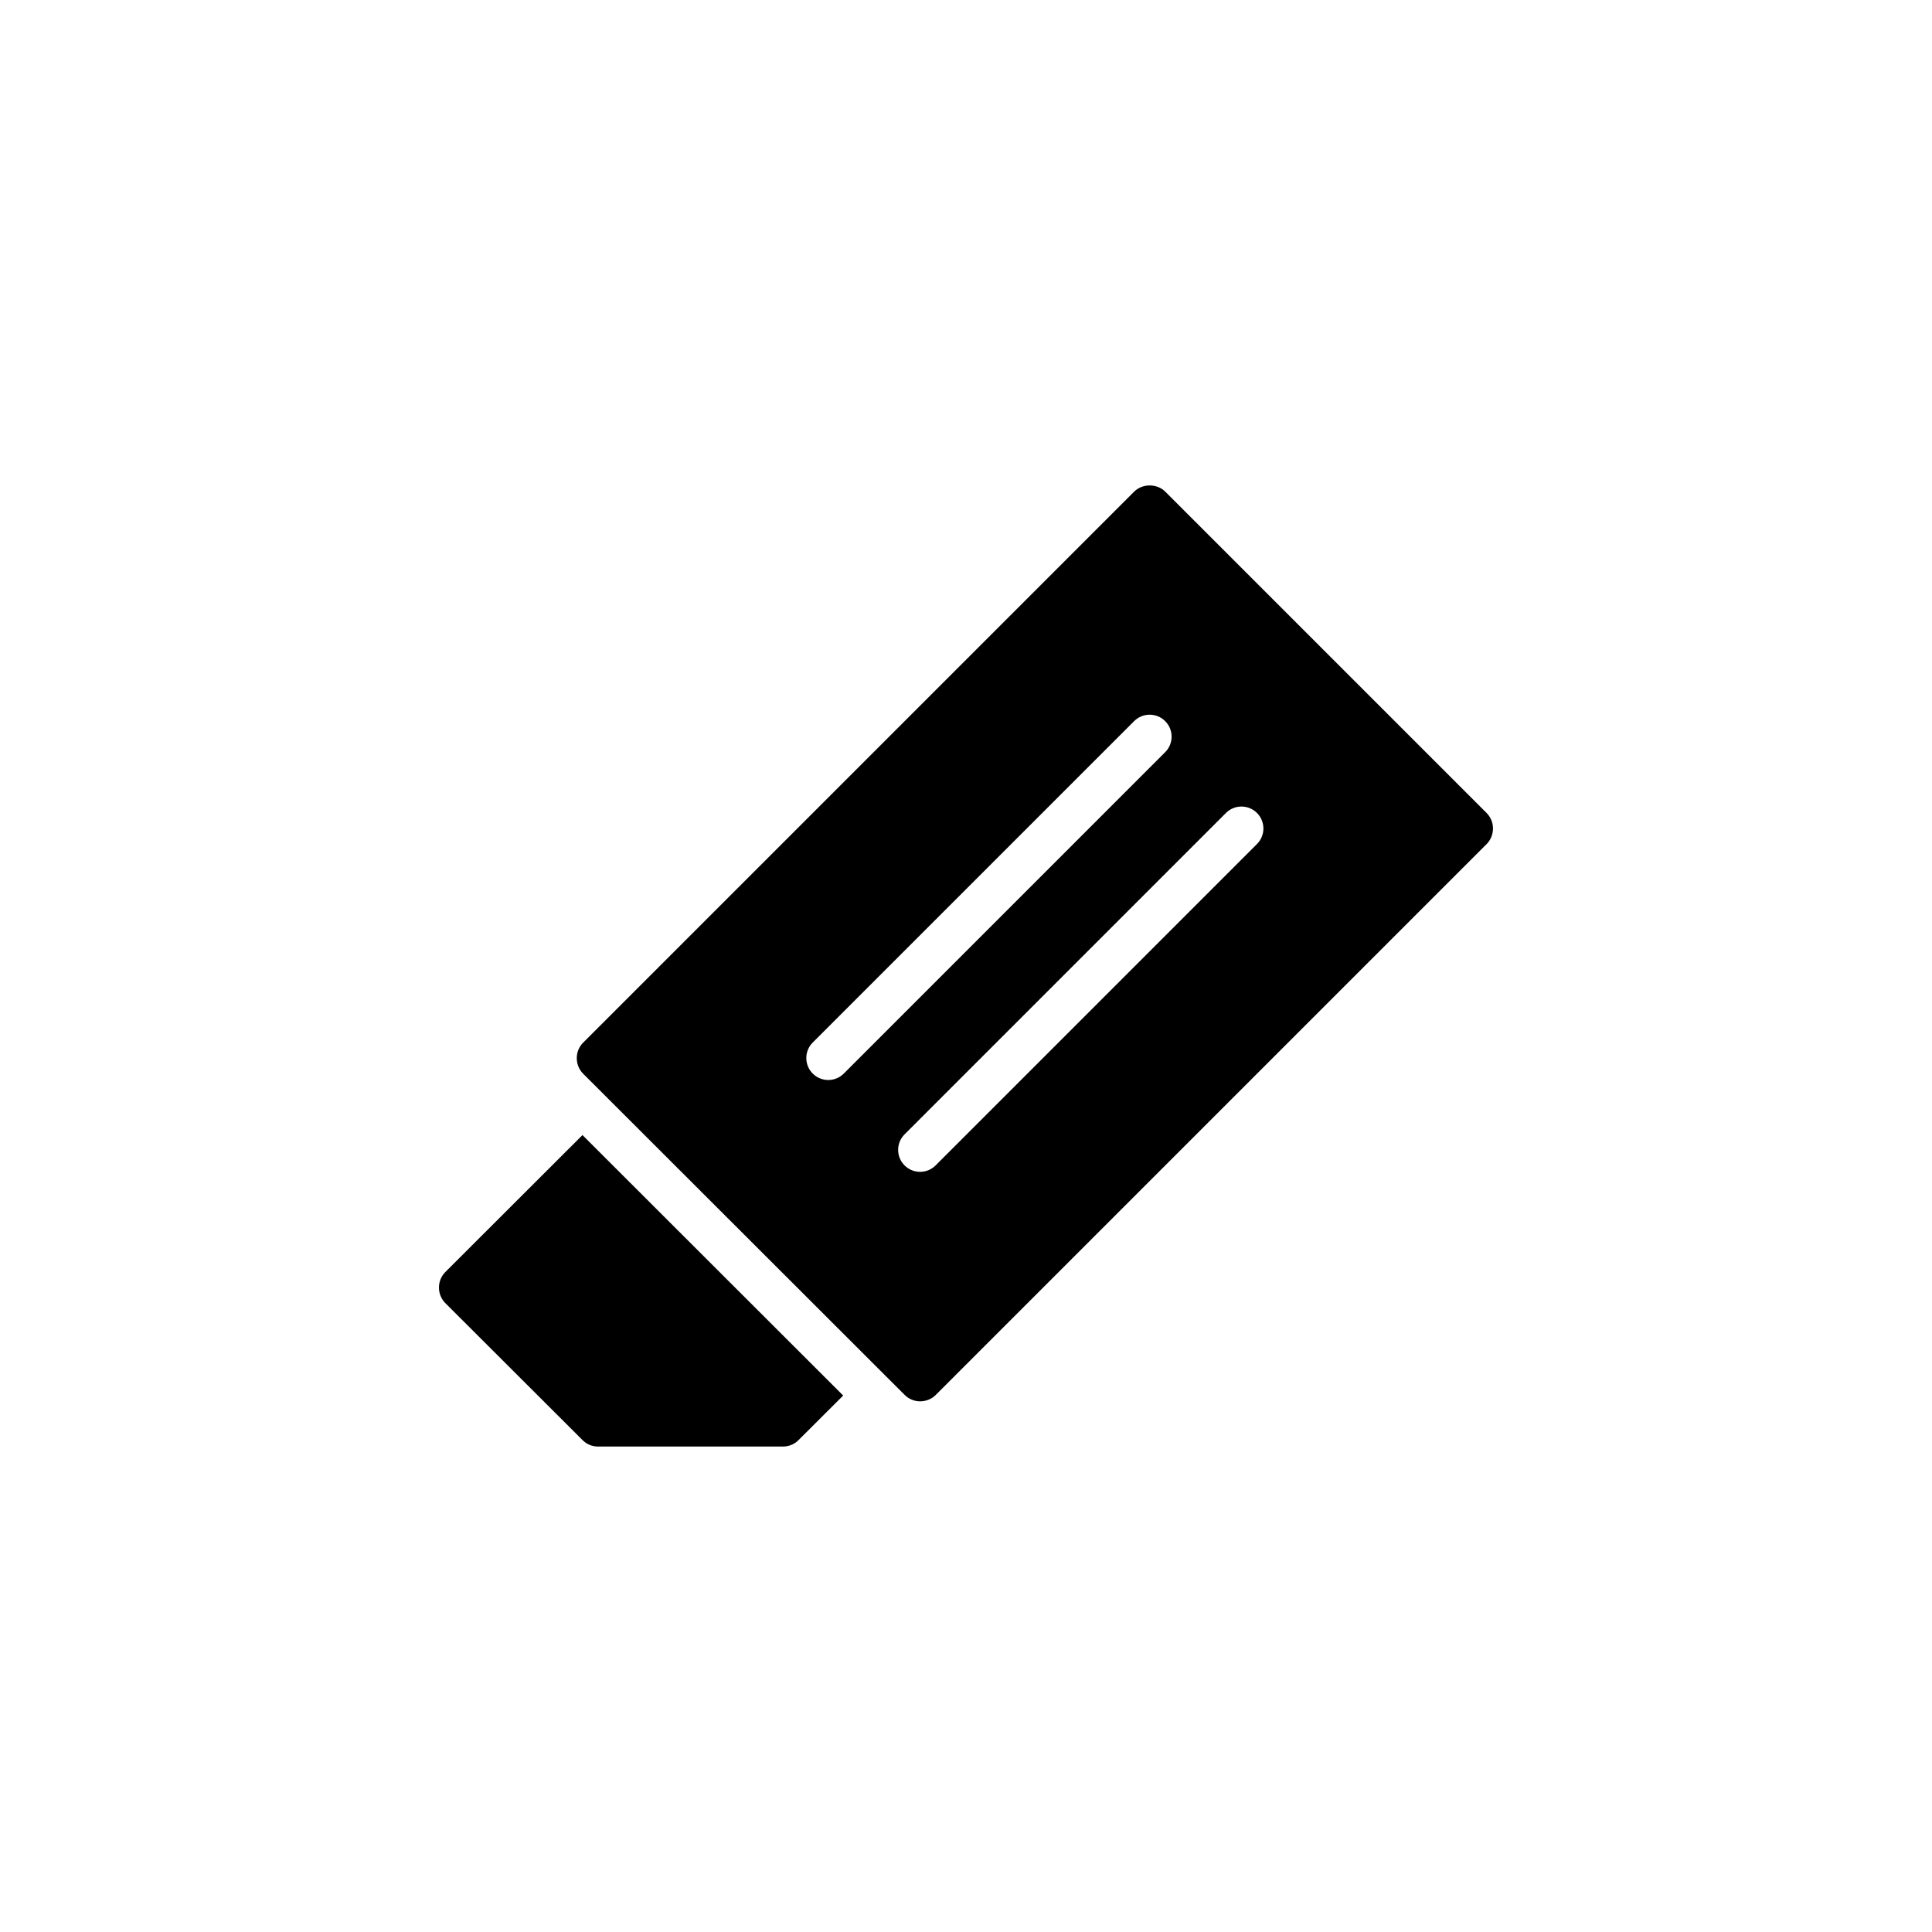
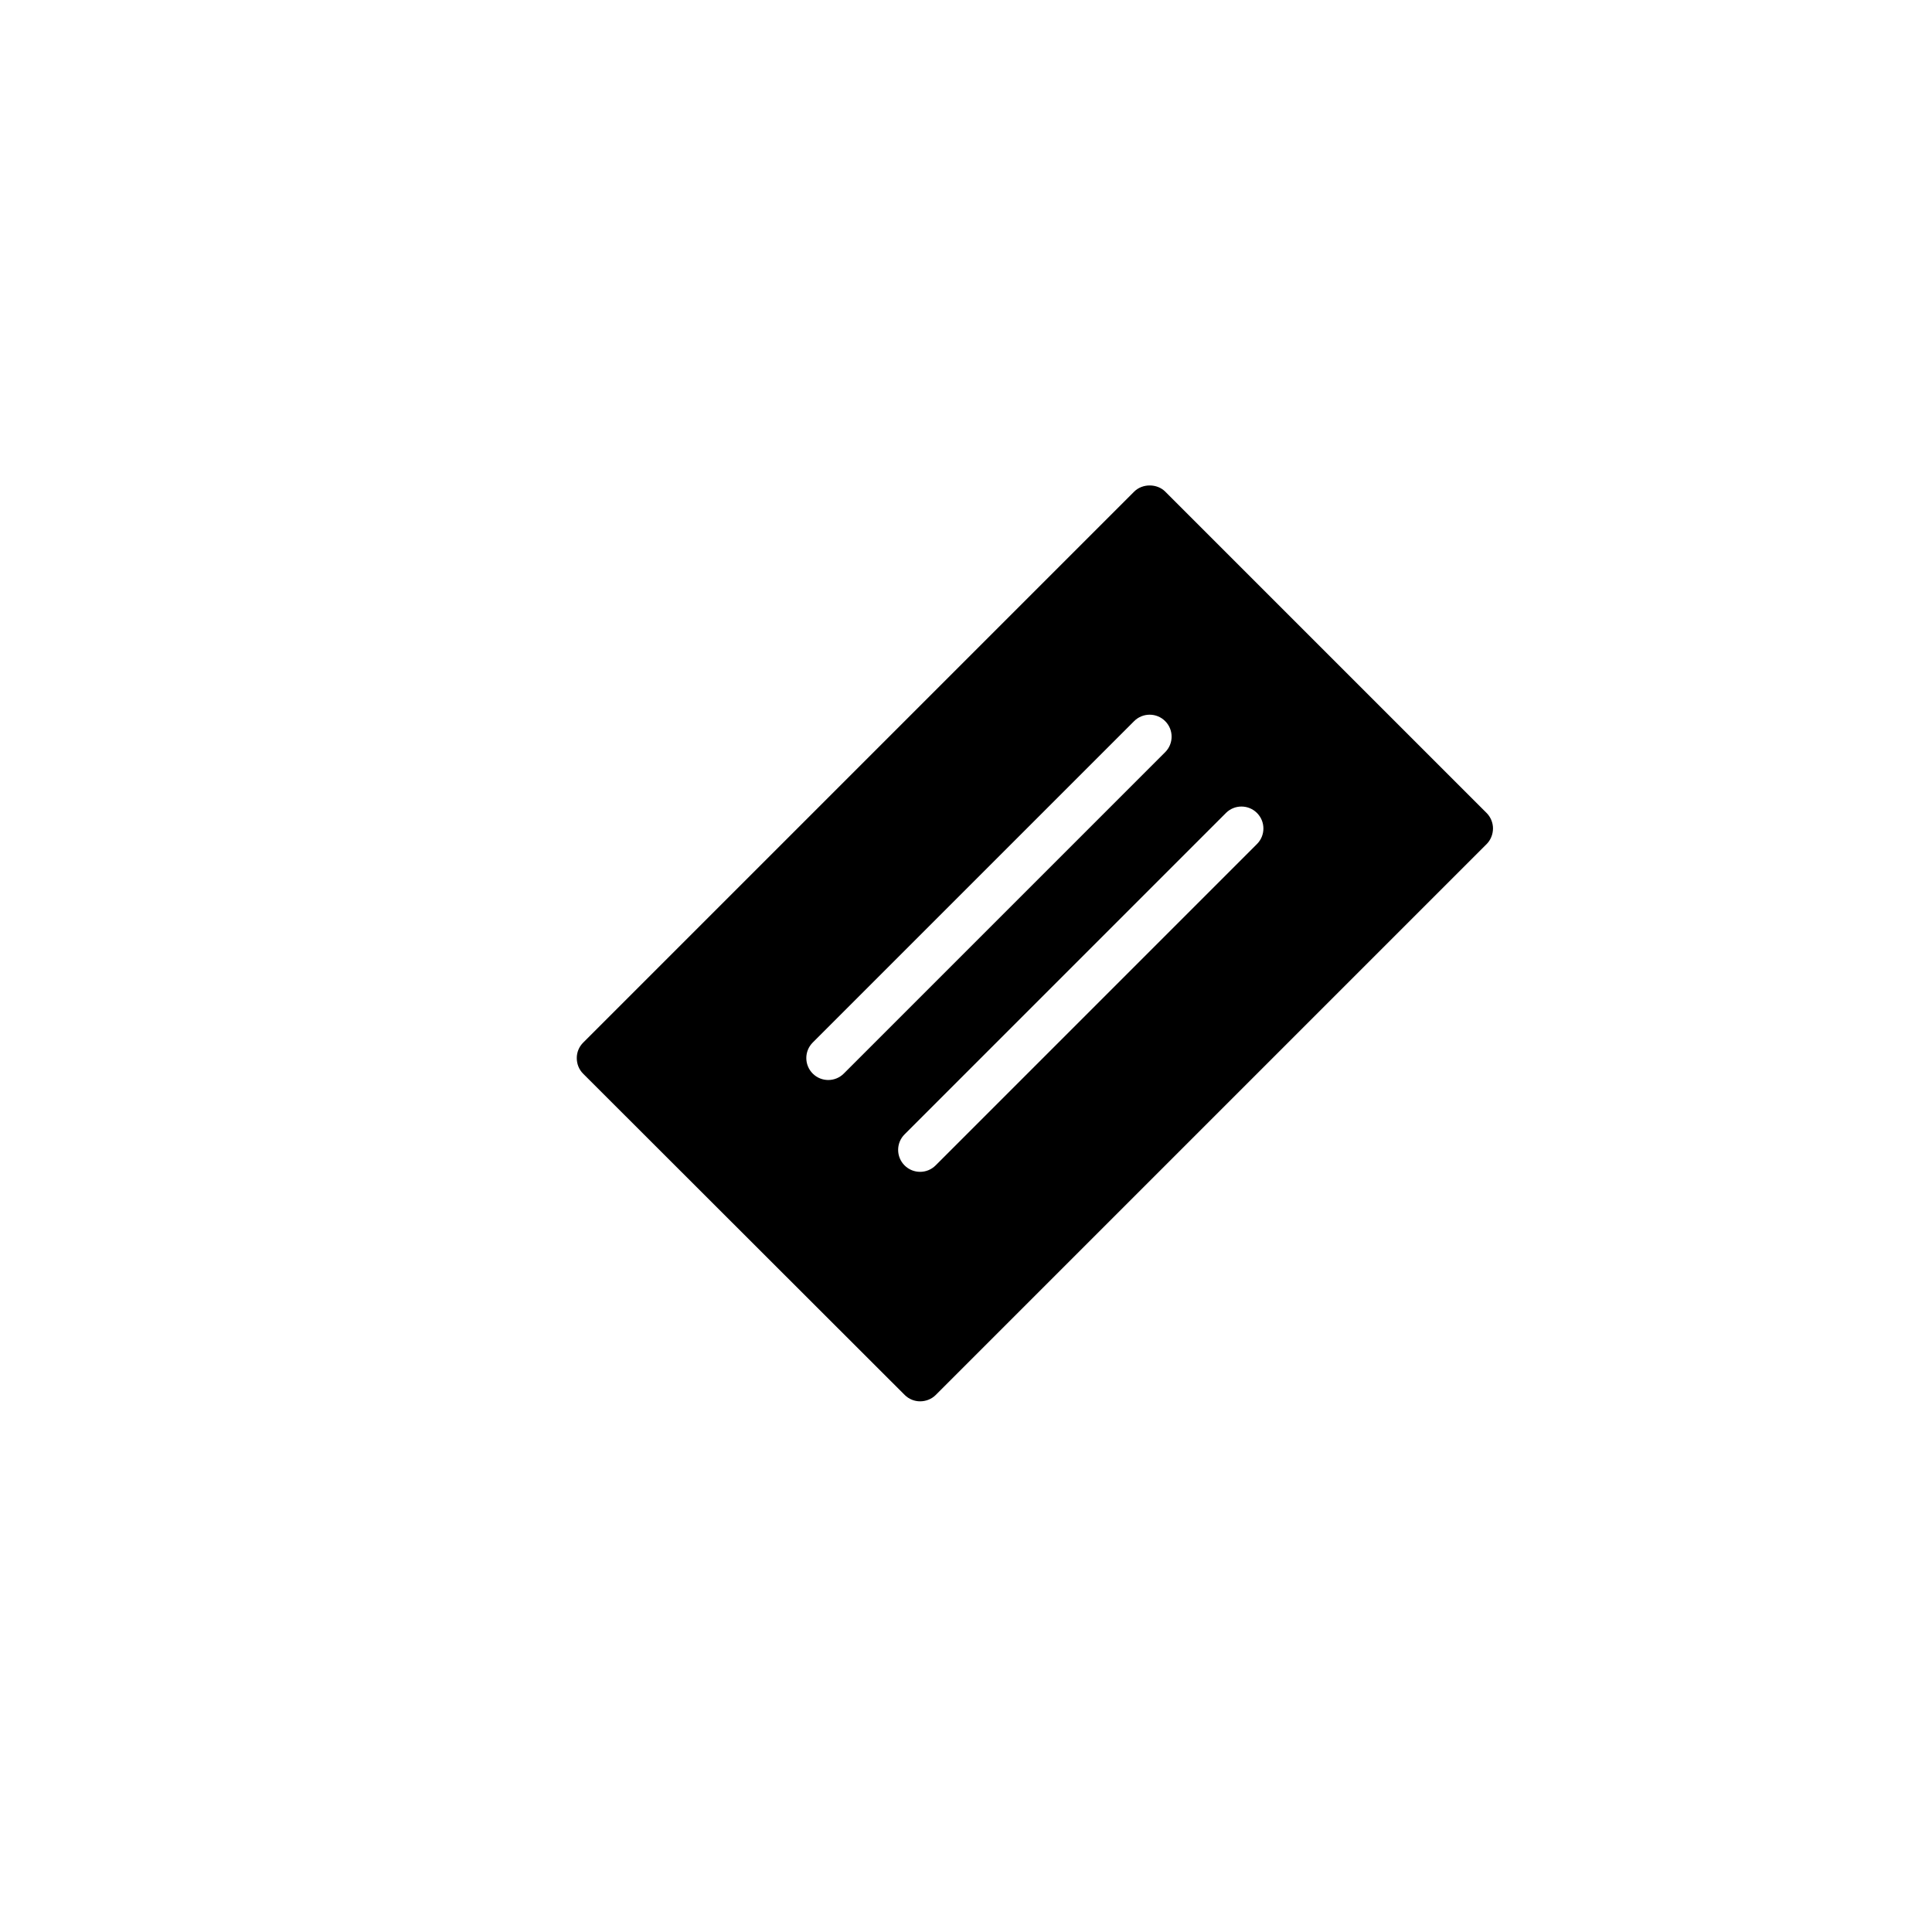
<svg xmlns="http://www.w3.org/2000/svg" fill="#000000" width="800px" height="800px" version="1.1" viewBox="144 144 512 512">
  <g>
-     <path d="m262.03 481.09c-2.269 2.269-2.269 5.992 0 8.262l36.367 36.309c1.105 1.105 2.559 1.688 4.074 1.688h48.996c1.57 0 3.027-0.582 4.133-1.688l11.855-11.828-69.094-69.027z" />
    <path d="m539.66 363.53c0-1.48-0.617-3.004-1.688-4.074l-85.172-85.172c-2.18-2.18-6.047-2.18-8.23 0l-146.03 146.03c-1.07 1.07-1.688 2.512-1.688 4.074s0.574 3.043 1.688 4.156l85.215 85.133c1.109 1.109 2.594 1.688 4.074 1.688 1.48 0 3.004-0.535 4.156-1.688l145.99-145.99c1.07-1.07 1.684-2.594 1.684-4.156zm-172.05 64.98c-1.137 1.137-2.625 1.703-4.113 1.703-1.488 0-2.977-0.566-4.113-1.703-2.273-2.273-2.273-5.957 0-8.23l85.172-85.172c2.273-2.273 5.957-2.273 8.227 0 2.273 2.273 2.273 5.957 0 8.227zm20.223 26.039c-1.488 0-2.977-0.566-4.113-1.703-2.273-2.273-2.273-5.957 0-8.23l85.164-85.168c2.273-2.273 5.957-2.273 8.227 0 2.273 2.273 2.273 5.957 0 8.227l-85.164 85.168c-1.137 1.137-2.625 1.707-4.113 1.707z" />
  </g>
</svg>